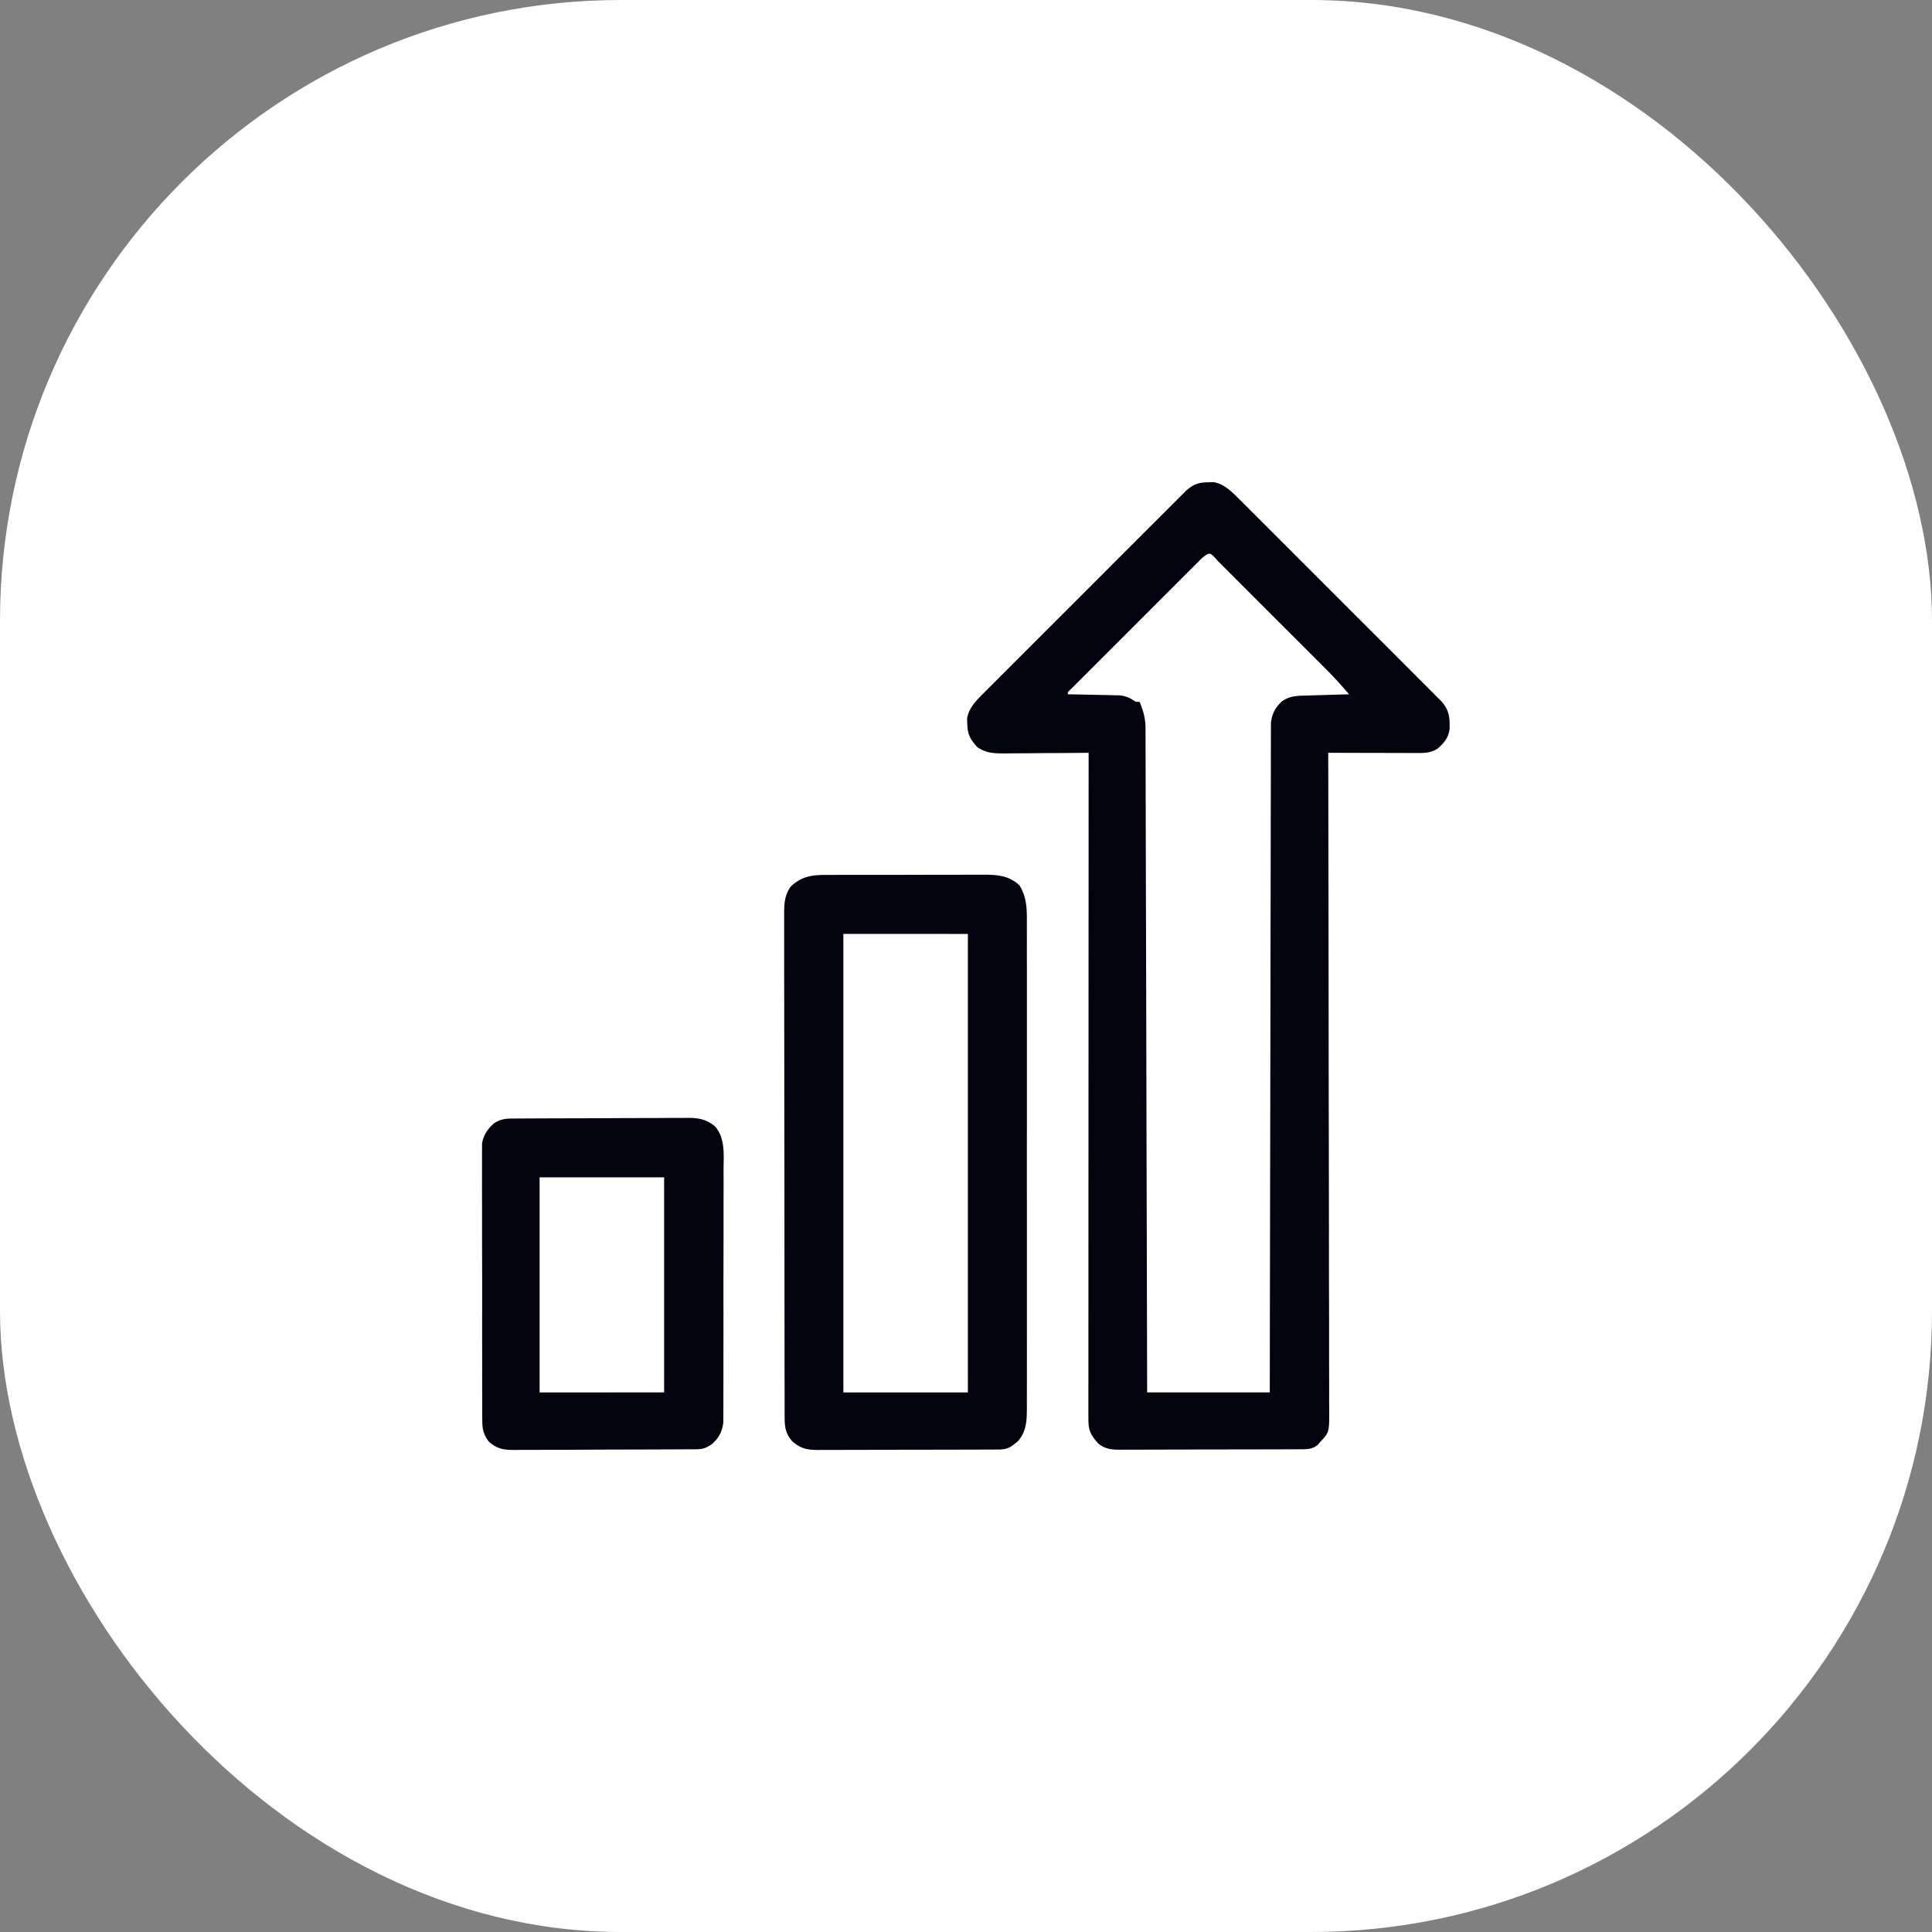
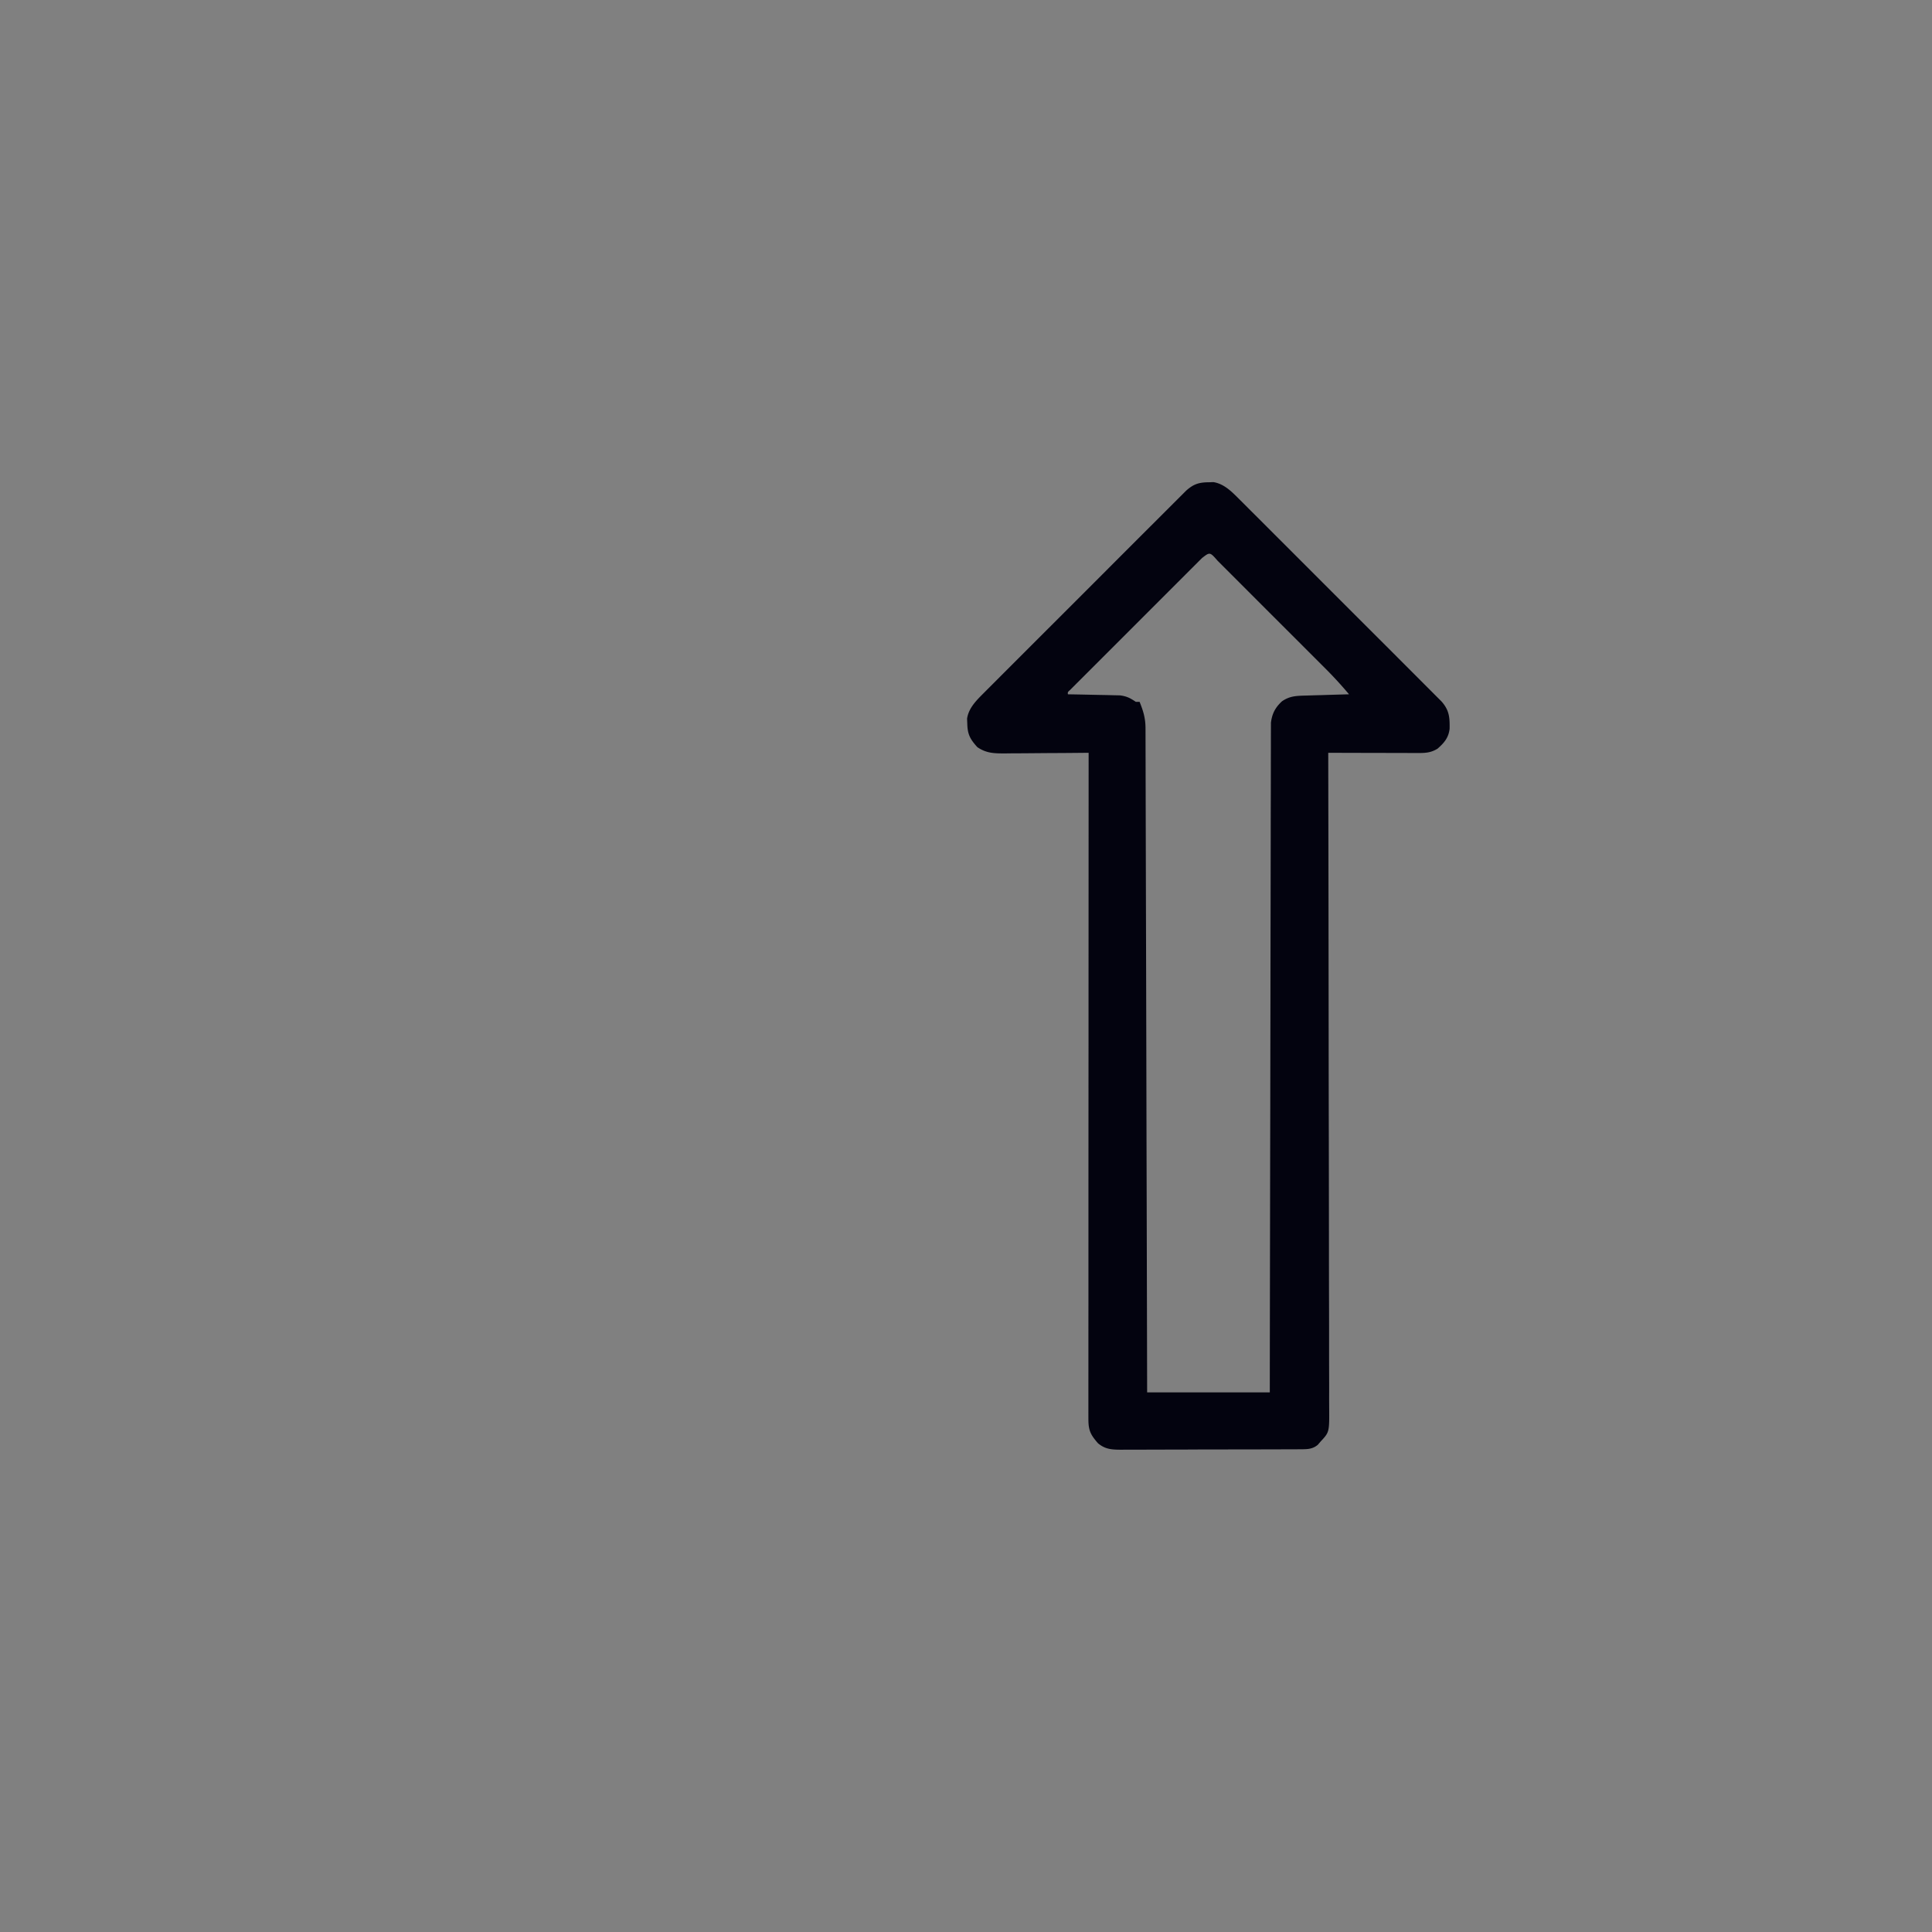
<svg xmlns="http://www.w3.org/2000/svg" width="112" height="112" fill="none" viewBox="0 0 112 112">
  <rect x="0" y="0" width="112" height="112" fill="#808080" stroke="none" />
-   <rect width="112" height="112" fill="#fff" rx="36" />
  <path fill="#03030f" d="m70.04 27.959.304-.01c.632.102 1.08.572 1.519 1.011l.156.155.509.51.368.366.993.994 1.041 1.04 1.747 1.748 2.02 2.02a1774 1774 0 0 1 2.772 2.77l1.33 1.332.487.488.275.275c.455.512.486.926.474 1.594-.062.52-.316.813-.698 1.149-.375.23-.68.253-1.11.252h-.351l-.38-.002h-.388l-1.23-.004-.834-.001q-1.022-.002-2.044-.006v.251q.015 7.362.022 14.722l.002 1.767v.356q.003 2.85.01 5.699.005 2.922.007 5.845 0 1.805.006 3.609.003 1.236.002 2.473 0 .714.003 1.428.003.652 0 1.306l.002.473c.012 1.453.012 1.453-.492 1.993l-.17.198c-.299.247-.597.254-.966.255l-.297.002-.67.002-1.126.003-.782.002-1.64.002q-1.05 0-2.103.006-.807.003-1.615.003-.387 0-.775.003-.542.002-1.084 0l-.324.004c-.54-.004-.919-.013-1.354-.37-.437-.498-.56-.75-.56-1.406l-.001-.416v-.948l.001-1.341v-1.445q0-1.252.002-2.505v-3.622a16441 16441 0 0 1 .005-11.585v-2.119l.006-14.645-.216.002q-1.112.012-2.225.016l-.83.007q-.597.006-1.194.007l-.374.005c-.617 0-1.087-.002-1.614-.365-.41-.455-.565-.731-.581-1.34l-.013-.309c.093-.637.567-1.085 1.008-1.527l.154-.155.51-.51.366-.367.994-.994 1.041-1.041 1.748-1.747q1.01-1.008 2.02-2.02a1774 1774 0 0 1 2.77-2.771l1.331-1.33.488-.487.276-.276c.415-.368.721-.472 1.273-.48m-.36 4.394-.208.206-.228.229-.239.238-.786.787-.544.544-1.142 1.142a1561 1561 0 0 1-2.59 2.59l-1.296 1.296-.229.228-.206.207-.18.18c-.138.122-.138.122-.126.25l.303.005q.558.01 1.115.023l.483.01q.347.005.694.015l.422.009c.394.05.596.156.92.375h.22c.216.535.341.947.343 1.527l.001.415.002.945q.003.667.003 1.337l.004 1.44.006 2.497.009 3.61a14295 14295 0 0 1 .029 11.903l.004 1.76q.02 7.298.036 14.597h7.11l.001-1.482q.01-6.725.023-13.449l.004-1.762v-.354l.01-5.683q.003-2.916.01-5.83l.006-3.598q0-1.233.005-2.466l.002-1.424q0-.651.003-1.303v-.472q0-.32.002-.64l.001-.36c.066-.528.254-.883.643-1.242.451-.305.818-.313 1.351-.329l.22-.006q.345-.012.692-.02l.47-.015q.574-.017 1.15-.033a23 23 0 0 0-1.412-1.536l-.22-.22-.712-.712-.496-.497-1.038-1.036a1288 1288 0 0 1-2.356-2.357l-1.175-1.175-.207-.207c-.45-.515-.45-.515-.908-.157" />
-   <path fill="#03030f" d="m47.984 50.72.322-.001q.527-.003 1.055-.002l.734-.001h1.54q.984 0 1.97-.004.757-.003 1.516-.001l.726-.002h1.017l.3-.002c.733.006 1.392.092 1.94.624.428.71.427 1.364.424 2.17v.374q.002.62 0 1.24l.001.889v9.454q-.003 2.046 0 4.092v7.267a849 849 0 0 1 0 3.234l-.001 1.184.001.348c-.004.744-.007 1.374-.515 1.96-.38.323-.595.484-1.091.486l-.3.003h-.328l-.346.002q-.568.003-1.136.003l-.788.002q-.828.002-1.654.002-1.06 0-2.12.007-.815.002-1.629.002l-.781.003q-.548.003-1.094 0l-.326.004c-.64-.006-.993-.075-1.484-.494-.394-.435-.45-.832-.451-1.406l-.002-.324v-.735l-.002-1.04-.001-1.123-.004-3.986-.003-4.242V69.33q-.001-2.216-.005-4.433l-.004-4.551-.003-2.556q-.003-1.088-.002-2.175v-1.11q-.002-.602 0-1.204l-.003-.354c.004-.595.03-1.03.371-1.54.67-.636 1.273-.69 2.156-.687m.907 3.42V80.72h7.218V54.141zM29.673 64.843l.61-.003.335-.002 1.102-.005.38-.001 1.992-.005q1.03-.002 2.057-.01l1.582-.003q.38 0 .758-.004.531-.004 1.062-.002l.316-.004c.658.005 1.064.077 1.586.493.597.702.498 1.621.492 2.49l.002.488q.002.66-.002 1.321v1.385q0 1.162-.004 2.324-.004 1.343-.001 2.685 0 1.293-.002 2.586v1.1q0 .645-.003 1.294v.474q.001.324-.002.649l-.001.366c-.066.534-.252.888-.65 1.247-.354.245-.532.308-.956.31l-.299.002-.33.001-1.483.007-.392.001q-1.026.004-2.053.005-1.06.003-2.122.01l-1.63.004q-.391 0-.783.004-.548.003-1.094.001l-.327.005c-.62-.005-1.005-.06-1.485-.493-.313-.429-.37-.73-.37-1.257l-.004-.434.002-.474-.003-.502q-.003-.68-.001-1.36l-.001-1.136q-.002-1.34 0-2.68.002-1.38-.003-2.763-.004-1.187-.003-2.374 0-.708-.002-1.417-.001-.667.001-1.333v-.489q-.002-.333 0-.668l.001-.377c.081-.515.33-.86.718-1.2.34-.209.62-.254 1.01-.256m1.608 3.407v12.469H38.5V68.25z" />
</svg>